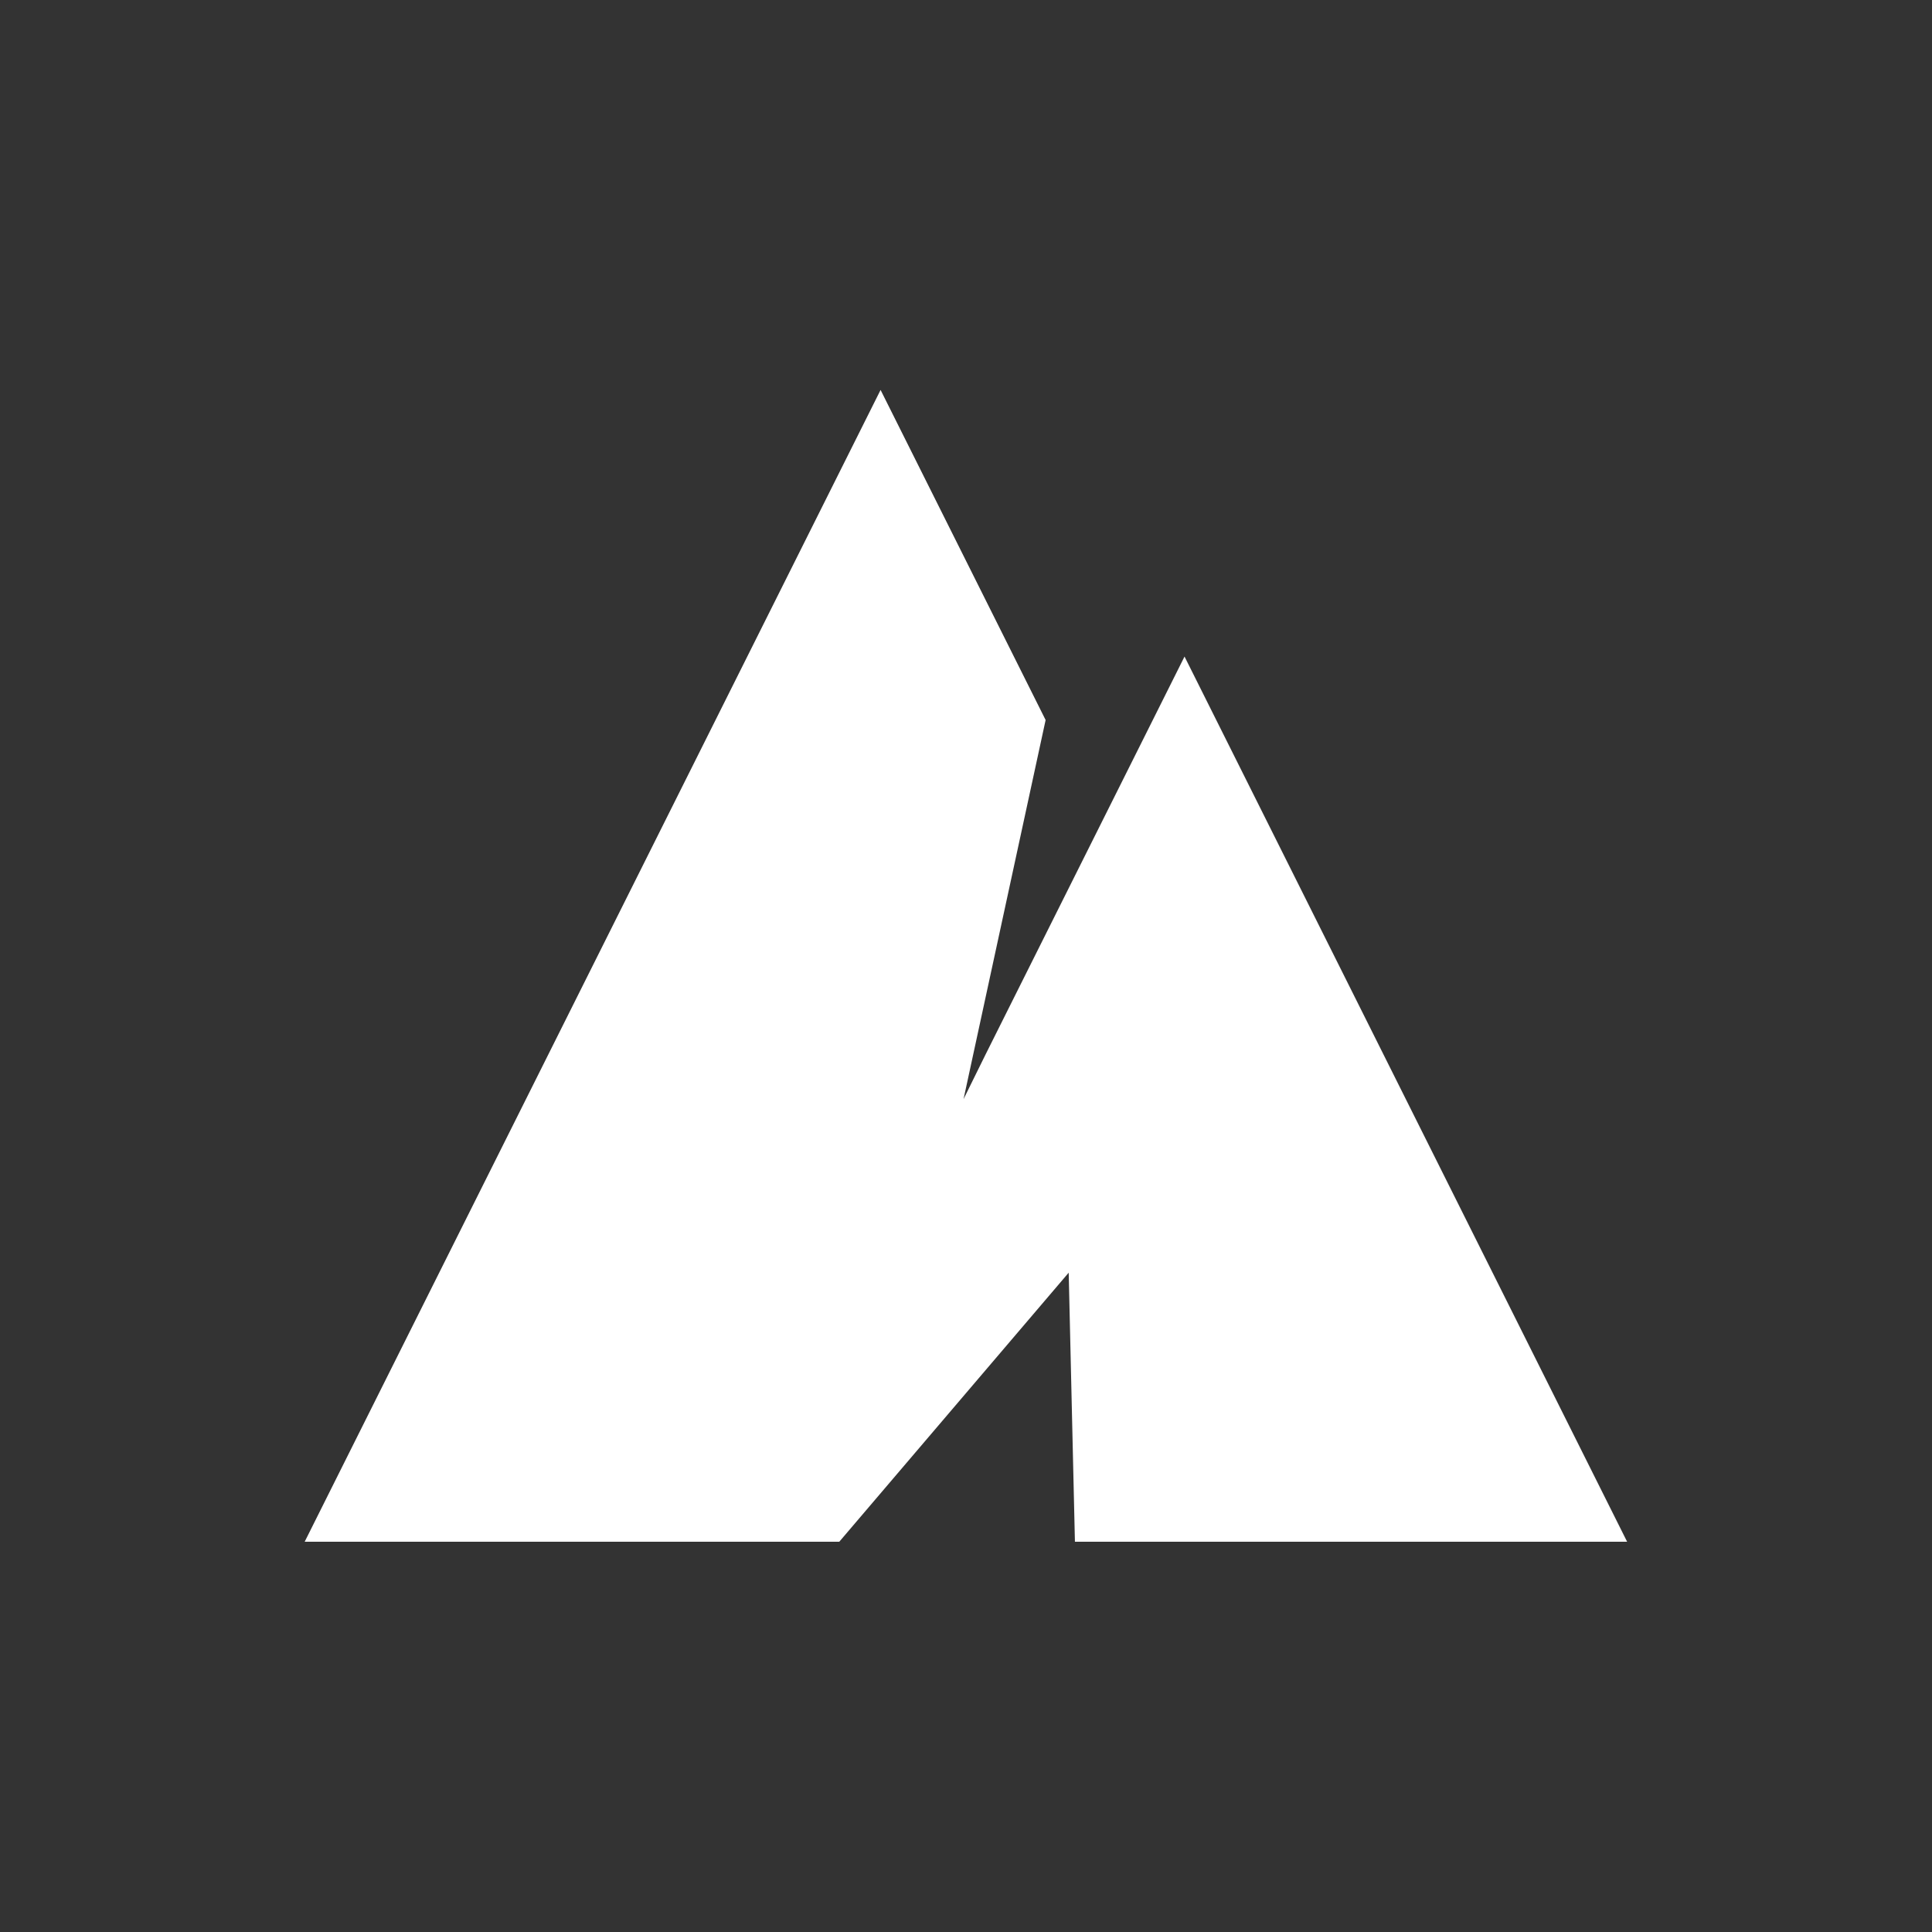
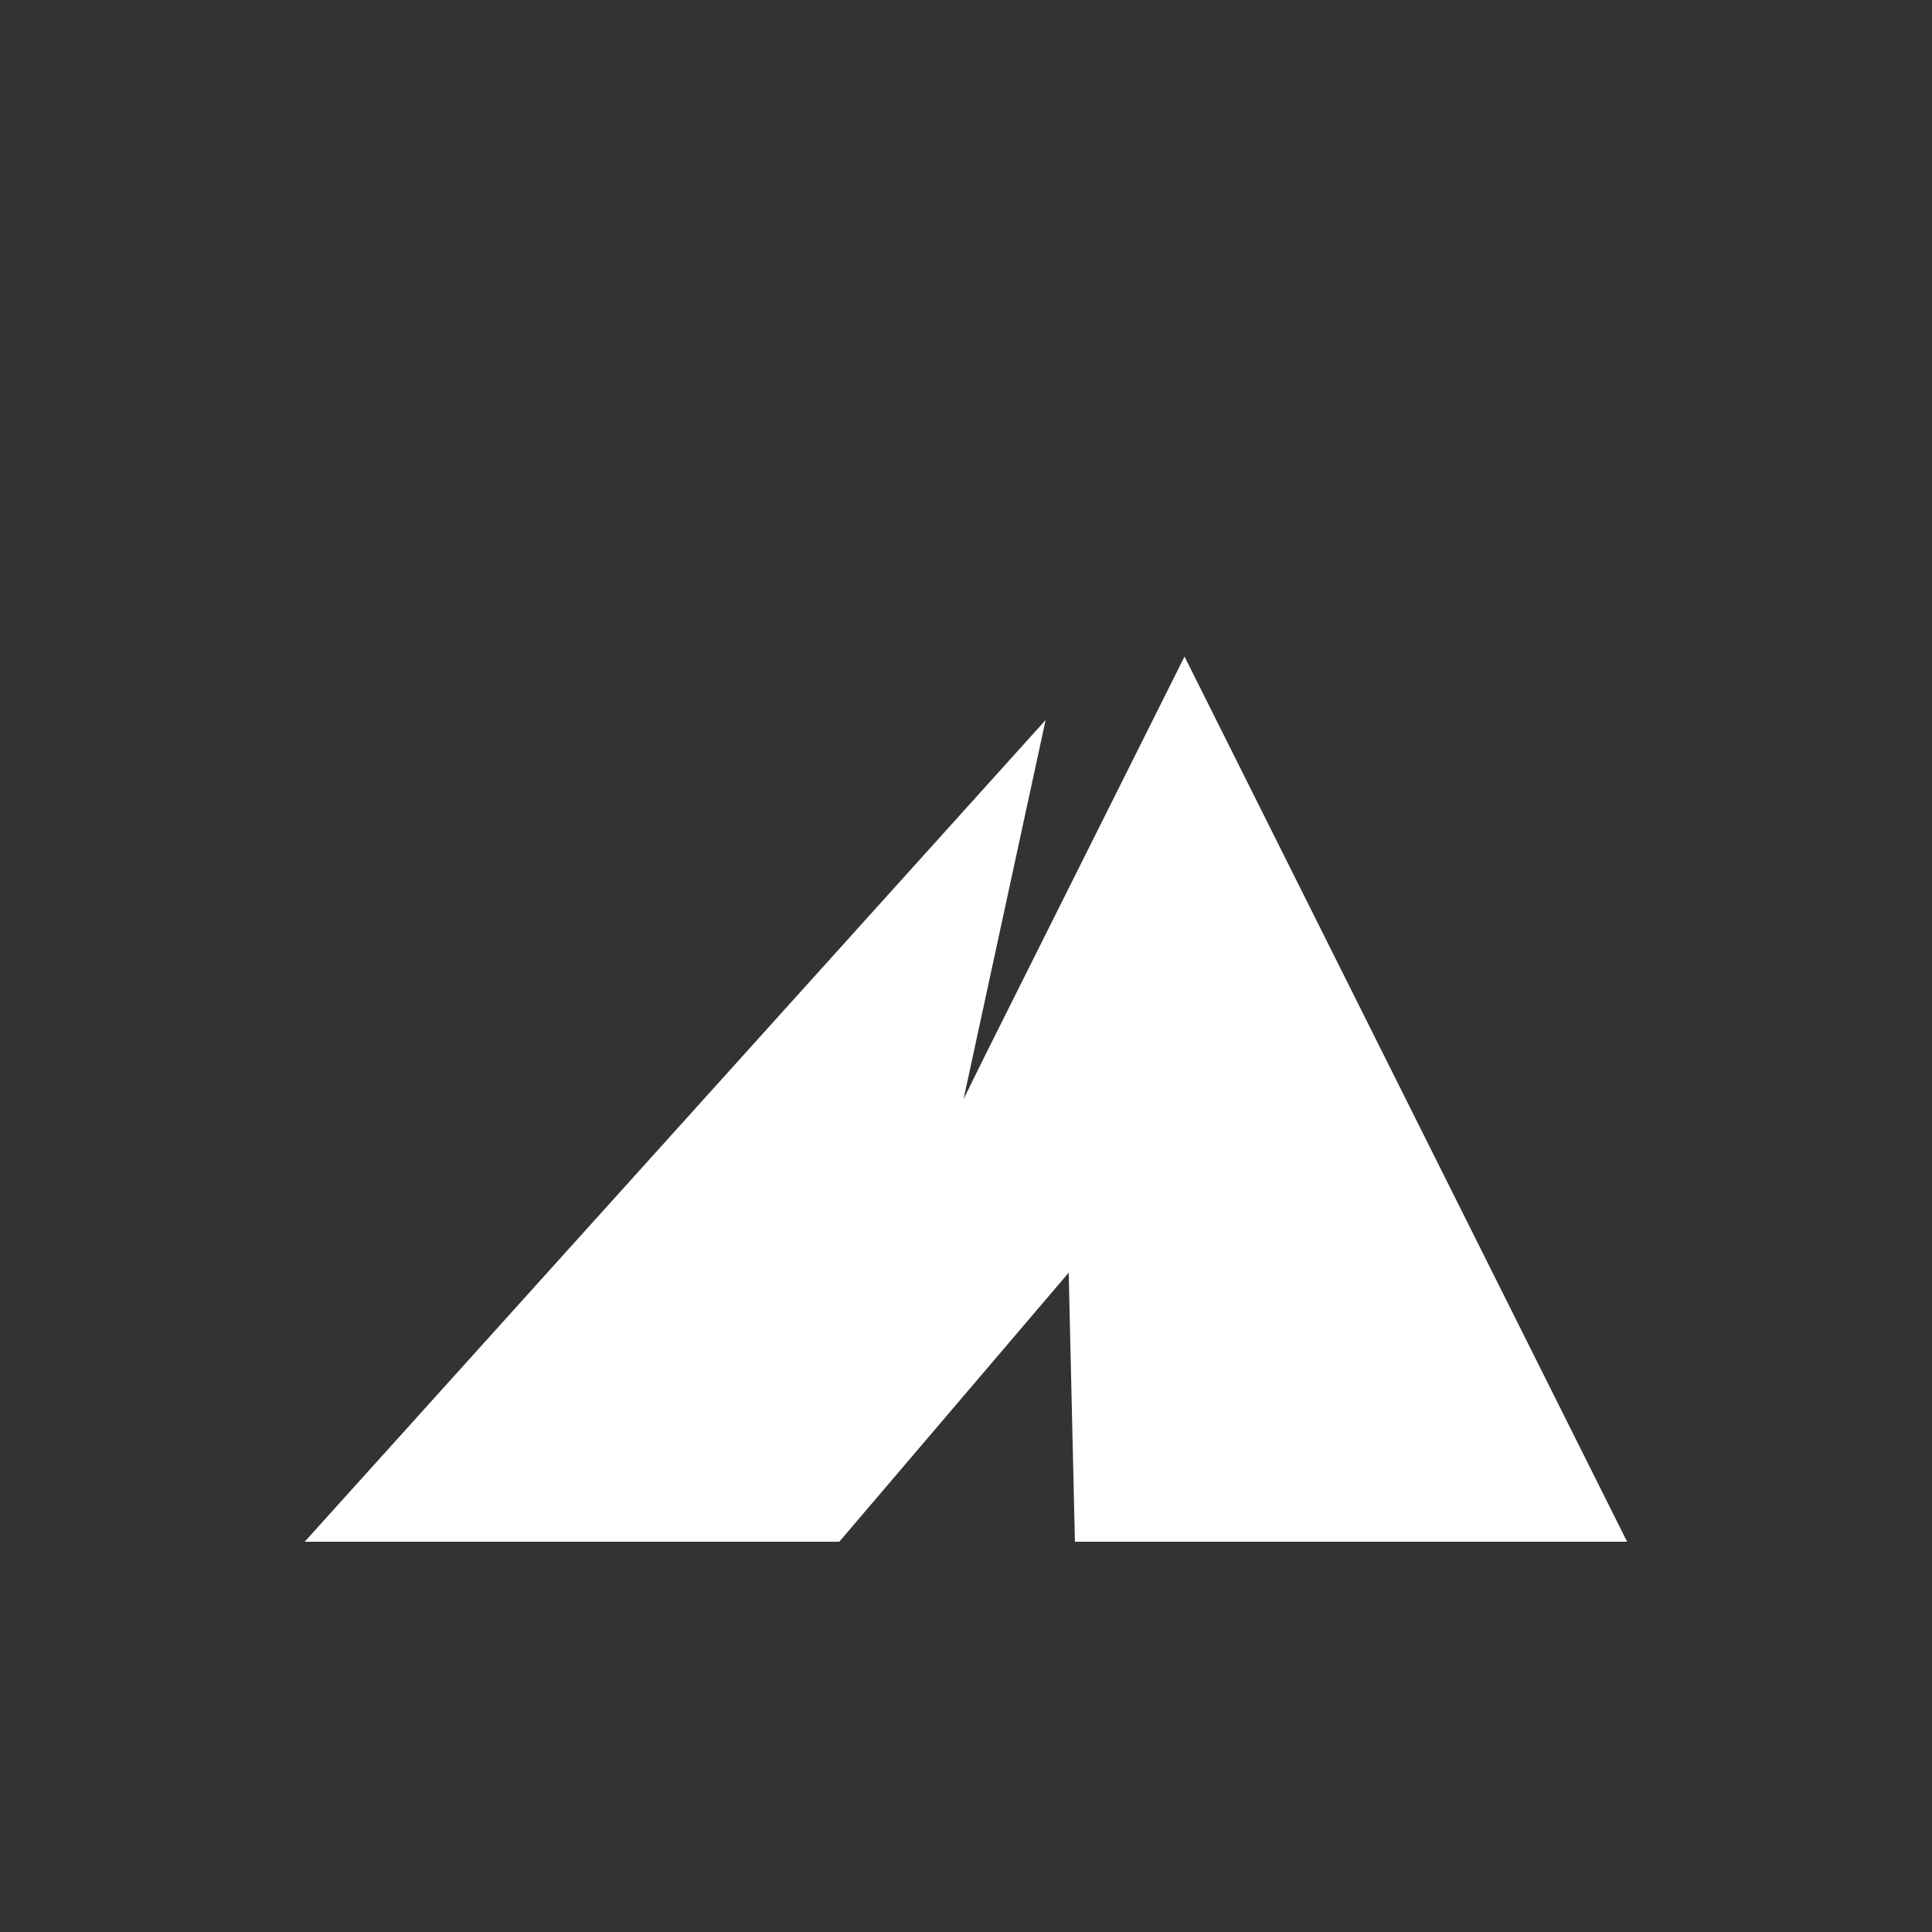
<svg xmlns="http://www.w3.org/2000/svg" width="100%" height="100%" viewBox="0 0 500 500" version="1.1" xml:space="preserve" style="fill-rule:evenodd;clip-rule:evenodd;stroke-linejoin:round;stroke-miterlimit:2;">
  <rect x="0" y="0" width="500" height="500" fill="#333333" stroke="none" />
  <g transform="matrix(2.76,0,0,2.76,-205.426,-520.083)">
-     <path d="M175.223,333L174.639,307.772L153.128,333L103,333L157,225L172.475,255.951L164.779,291.5L166.853,287.293L185.5,250L227,333L175.223,333Z" style="fill:white;" />
+     <path d="M175.223,333L174.639,307.772L153.128,333L103,333L172.475,255.951L164.779,291.5L166.853,287.293L185.5,250L227,333L175.223,333Z" style="fill:white;" />
  </g>
</svg>